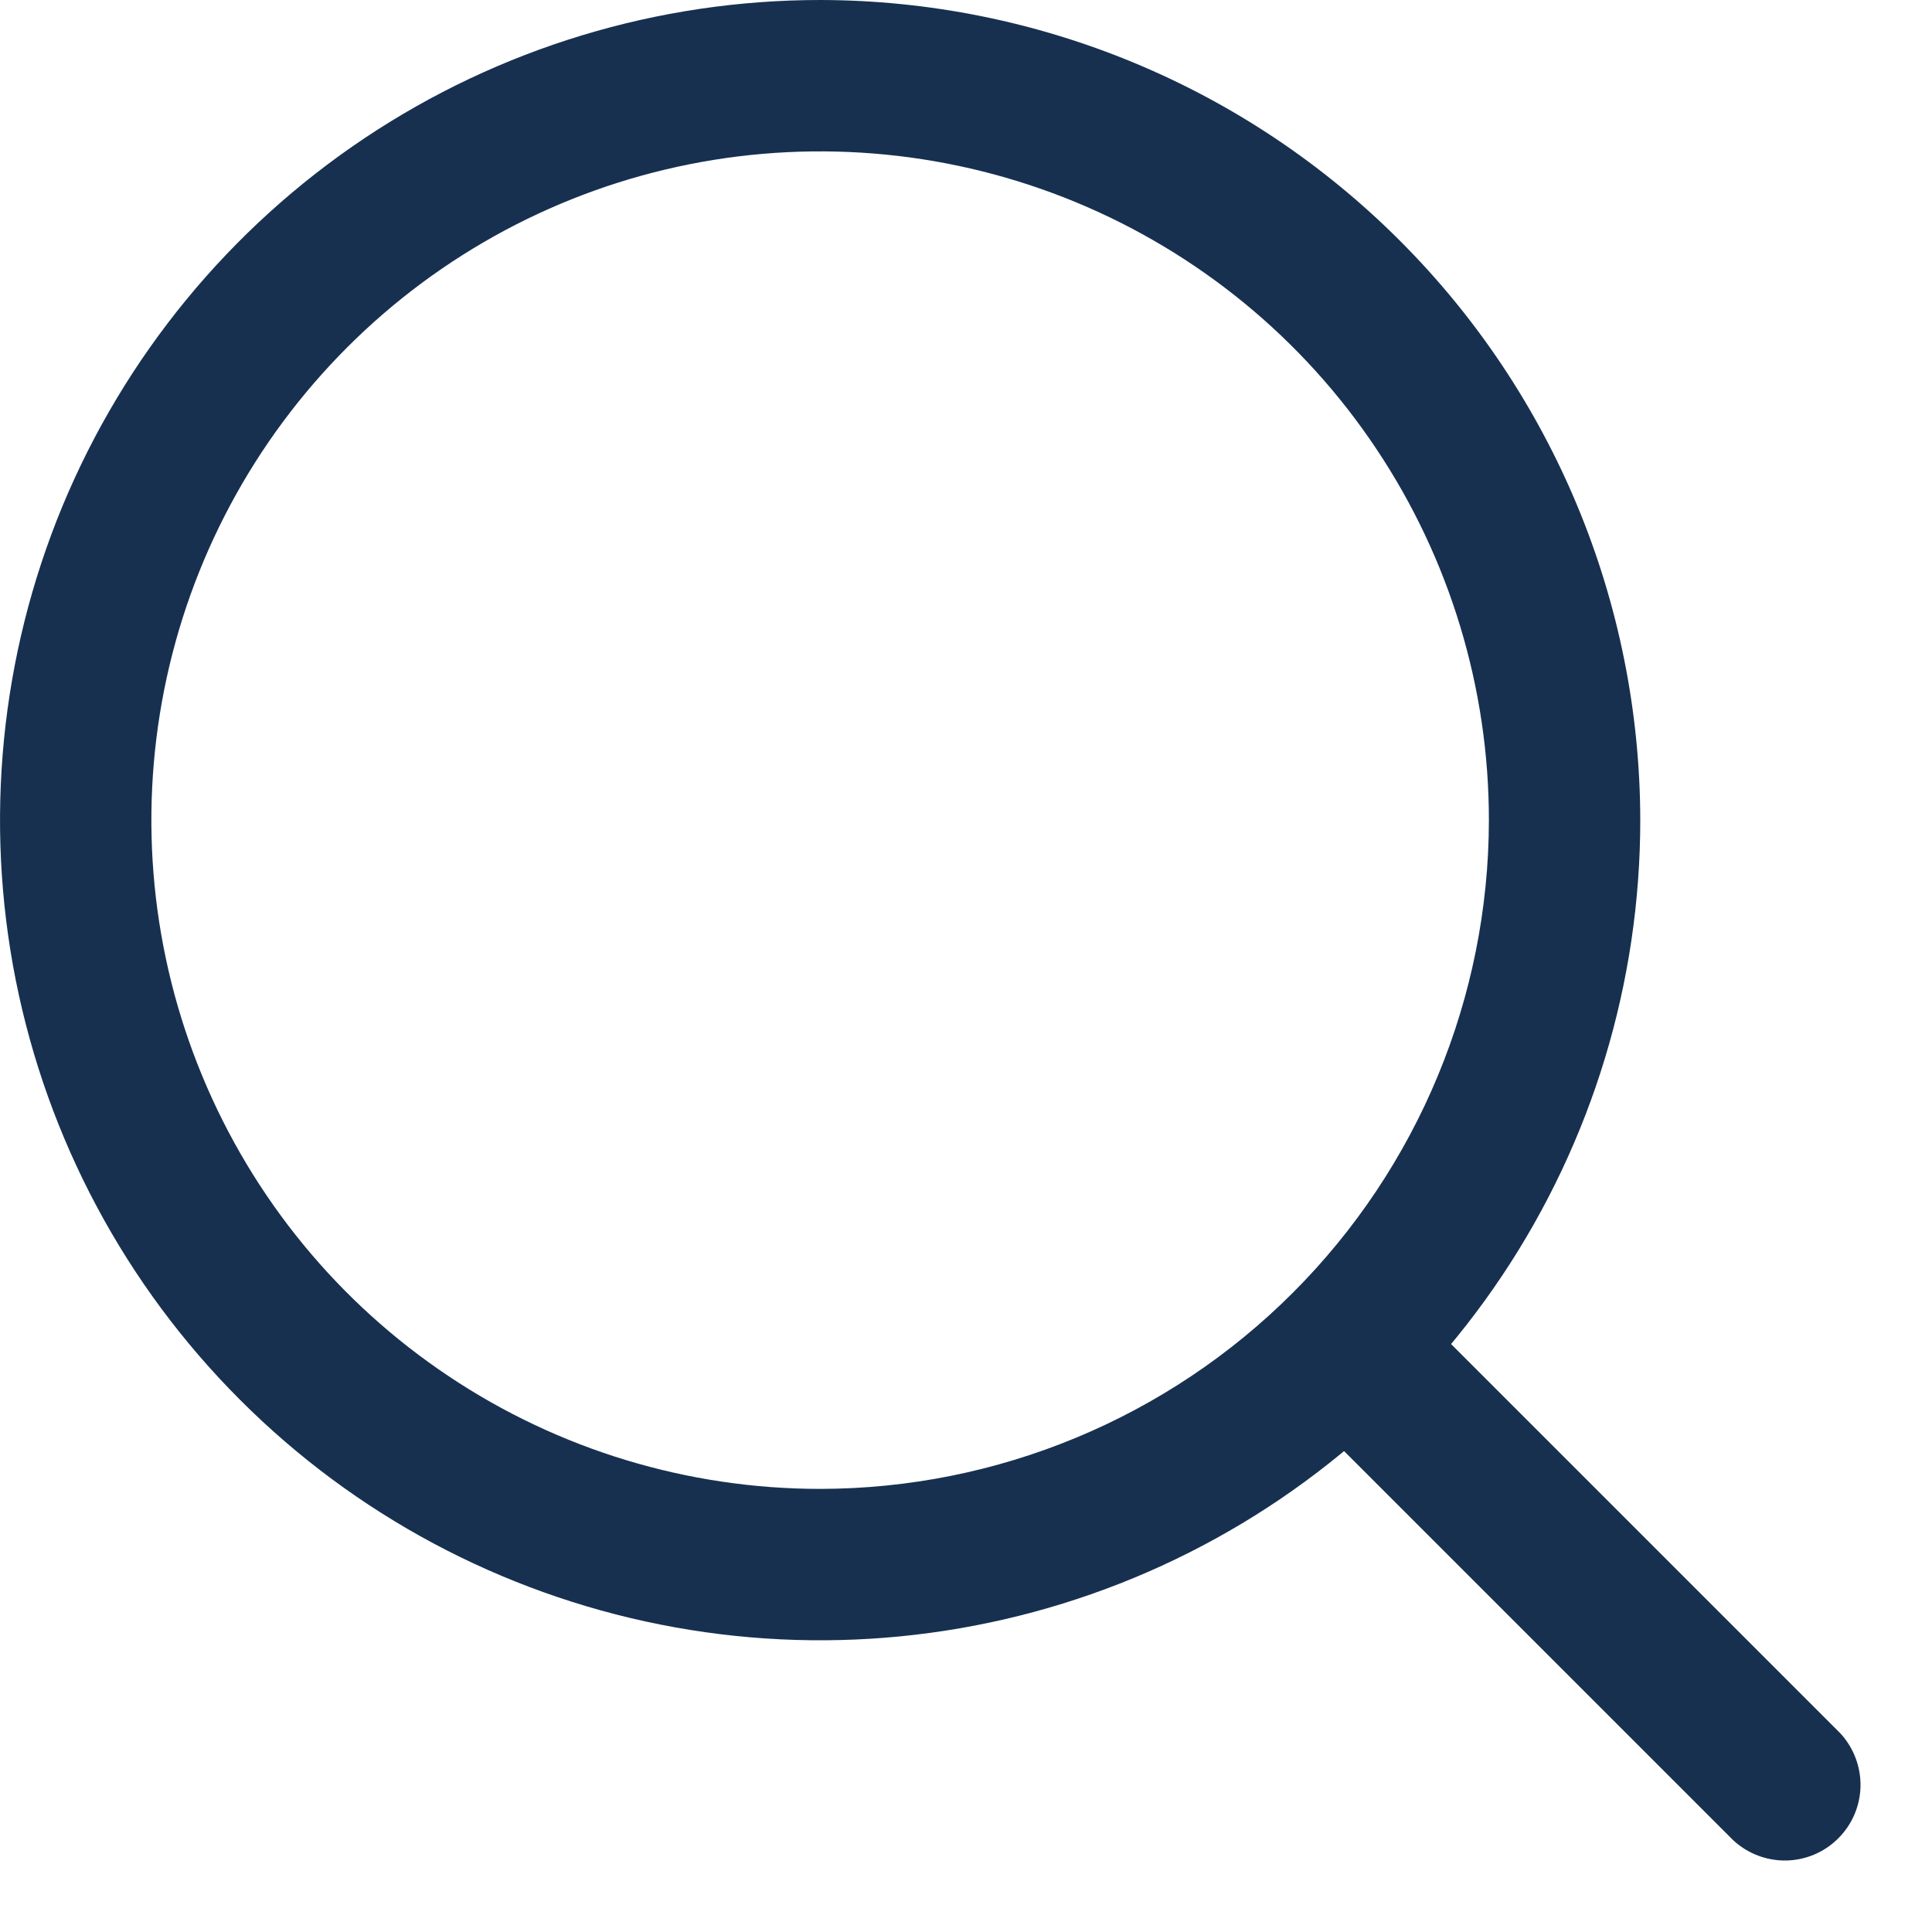
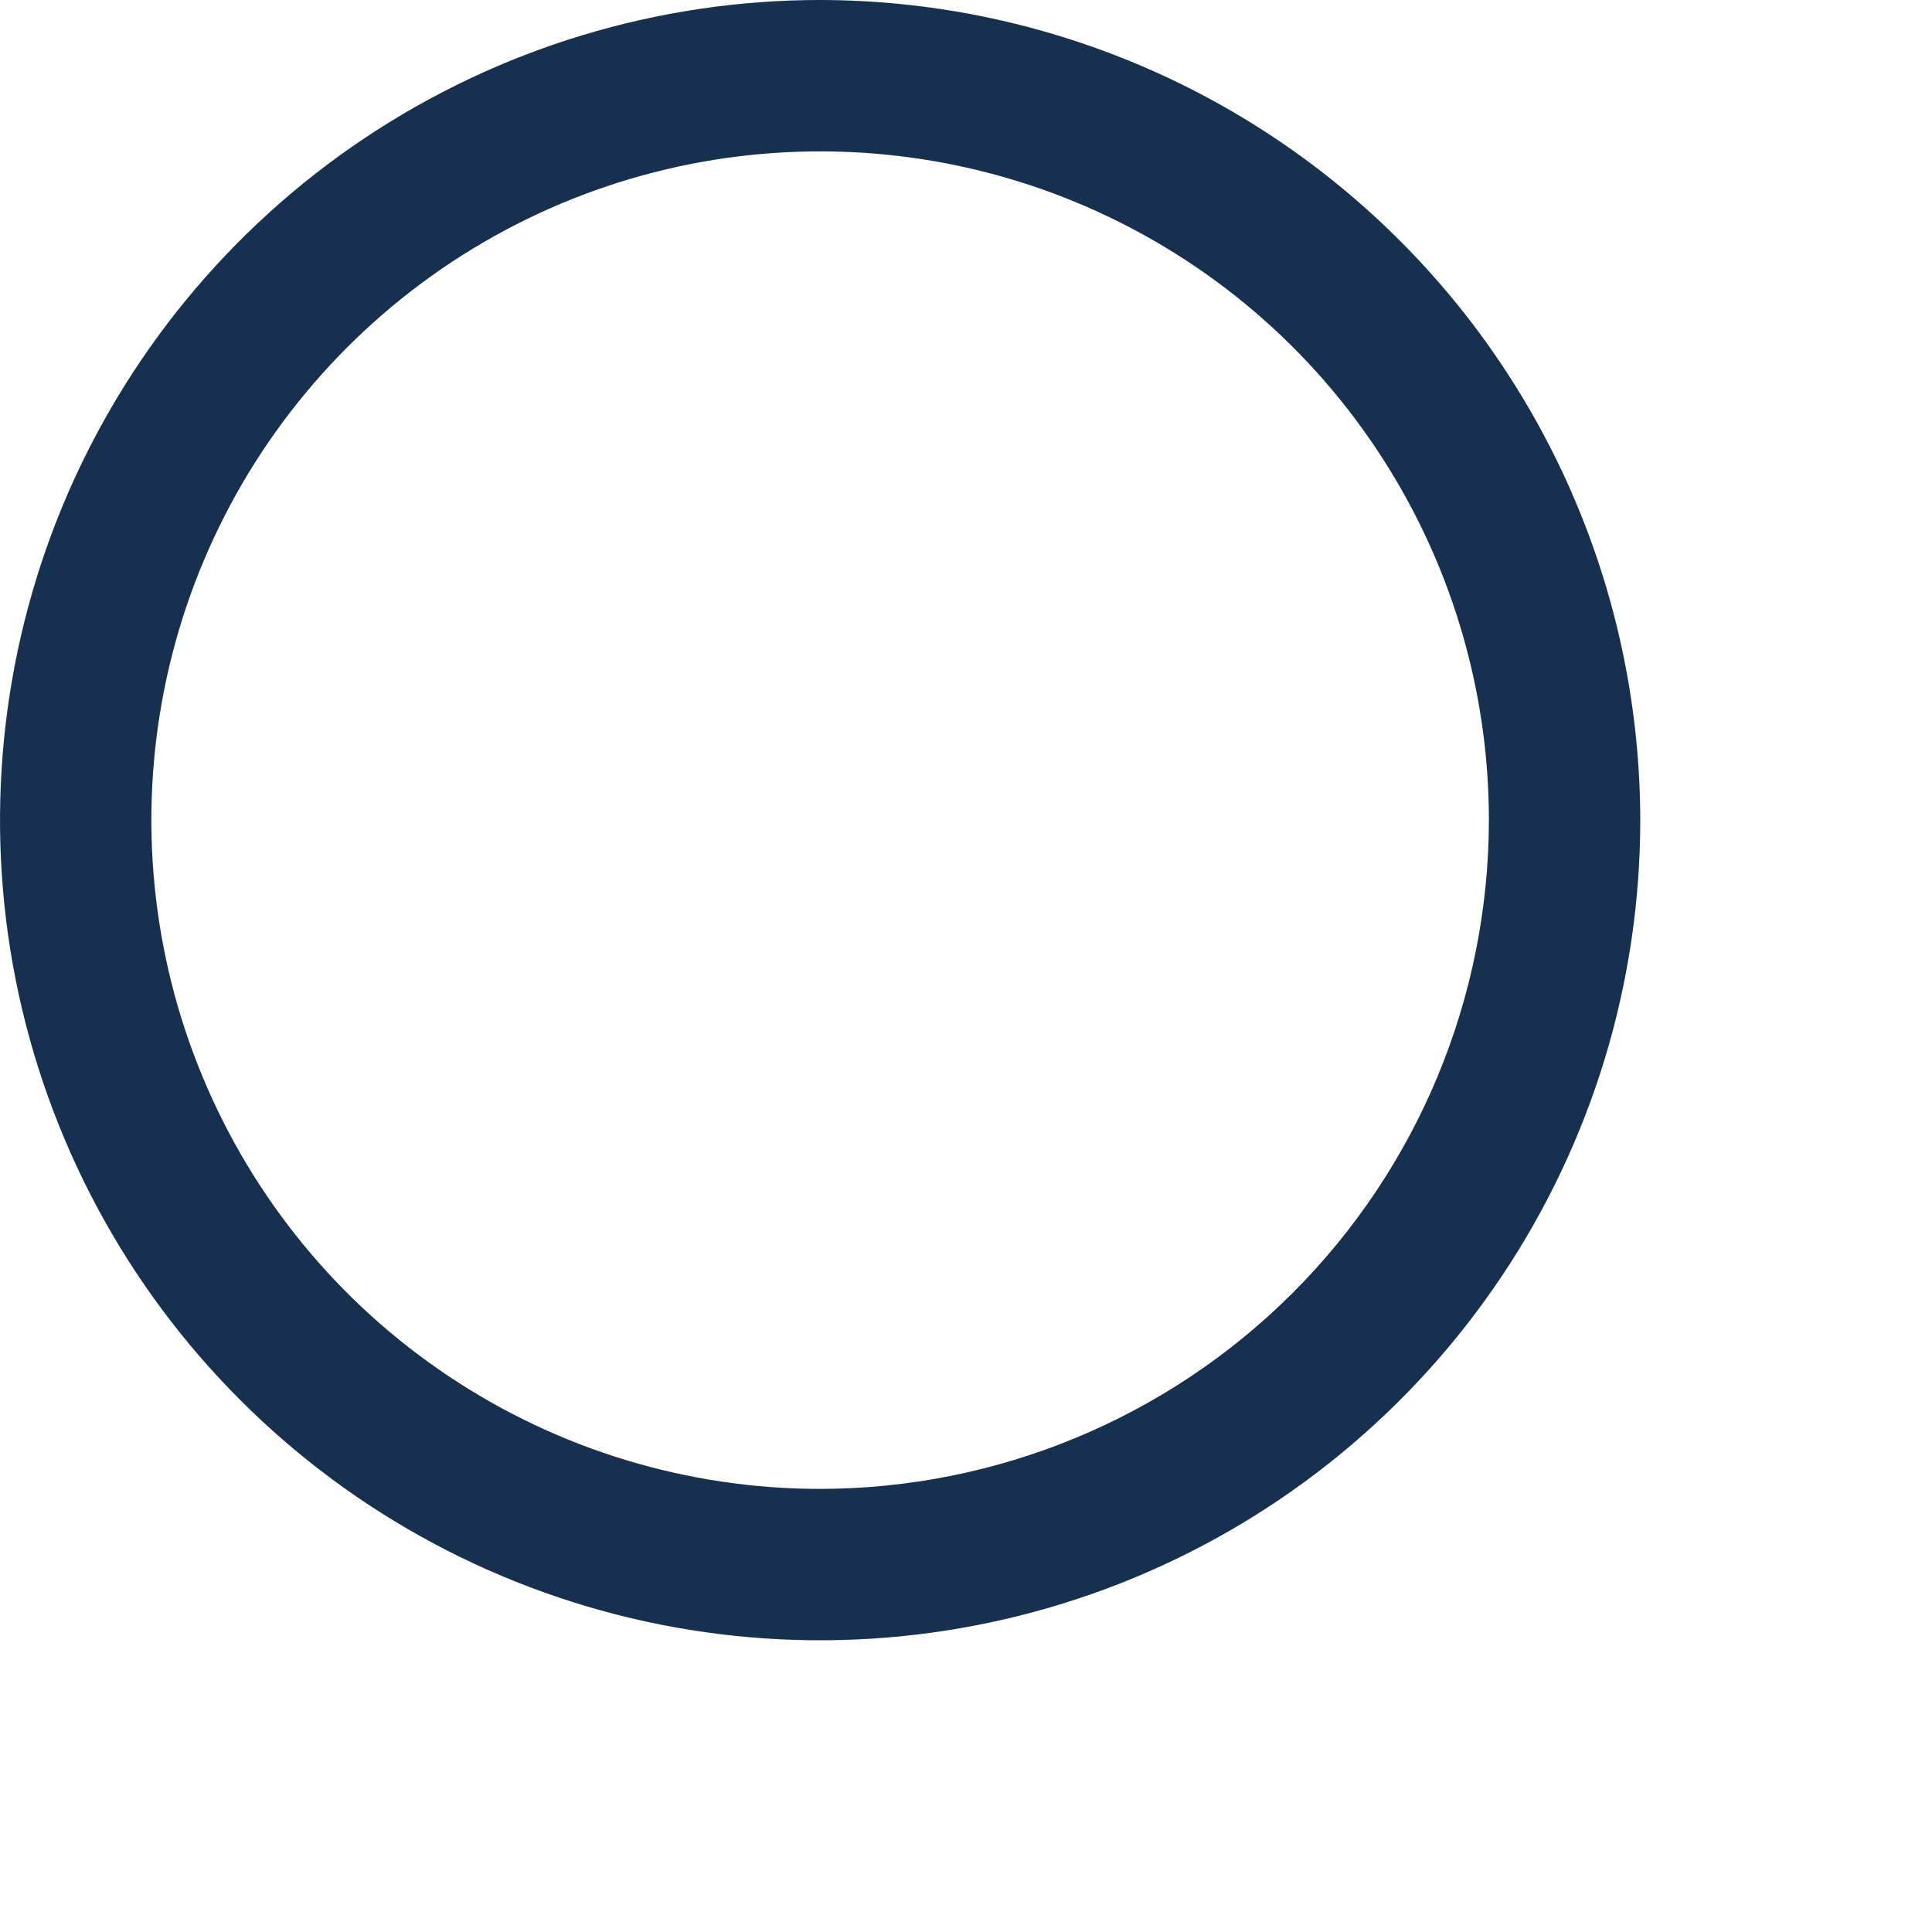
<svg xmlns="http://www.w3.org/2000/svg" width="20" height="20" viewBox="0 0 20 20" fill="none">
  <g clip-path="url(#clip0_5_18)">
    <path d="M8.49 0C6.811 0 5.169 0.498 3.773 1.431C2.377 2.364 1.289 3.69 0.646 5.241C0.004 6.792 -0.164 8.499 0.163 10.146C0.491 11.793 1.299 13.306 2.487 14.493C3.674 15.681 5.187 16.489 6.834 16.817C8.481 17.145 10.188 16.976 11.739 16.334C13.29 15.691 14.616 14.603 15.549 13.207C16.482 11.811 16.98 10.169 16.98 8.49C16.977 6.239 16.082 4.081 14.49 2.49C12.899 0.898 10.741 0.003 8.49 0V0ZM8.49 15.413C7.121 15.413 5.782 15.007 4.644 14.246C3.505 13.486 2.618 12.404 2.094 11.139C1.57 9.874 1.433 8.482 1.7 7.139C1.967 5.796 2.627 4.563 3.595 3.595C4.563 2.627 5.796 1.967 7.139 1.7C8.482 1.433 9.874 1.57 11.139 2.094C12.404 2.618 13.486 3.505 14.246 4.644C15.007 5.782 15.413 7.121 15.413 8.49C15.411 10.325 14.681 12.085 13.383 13.383C12.085 14.681 10.325 15.411 8.49 15.413V15.413Z" fill="#173050" />
-     <path d="M19.05 17.942L14.557 13.449C14.408 13.311 14.212 13.236 14.009 13.239C13.806 13.243 13.613 13.325 13.469 13.469C13.325 13.613 13.243 13.806 13.239 14.009C13.236 14.212 13.311 14.408 13.449 14.557L17.942 19.05C18.091 19.188 18.287 19.263 18.49 19.26C18.693 19.256 18.887 19.174 19.03 19.03C19.174 18.887 19.256 18.693 19.26 18.49C19.263 18.287 19.188 18.091 19.05 17.942V17.942Z" fill="#173050" />
  </g>
  <defs>
    <clipPath id="clip0_5_18">
      <rect width="19.279" height="19.279" fill="white" />
    </clipPath>
  </defs>
</svg>